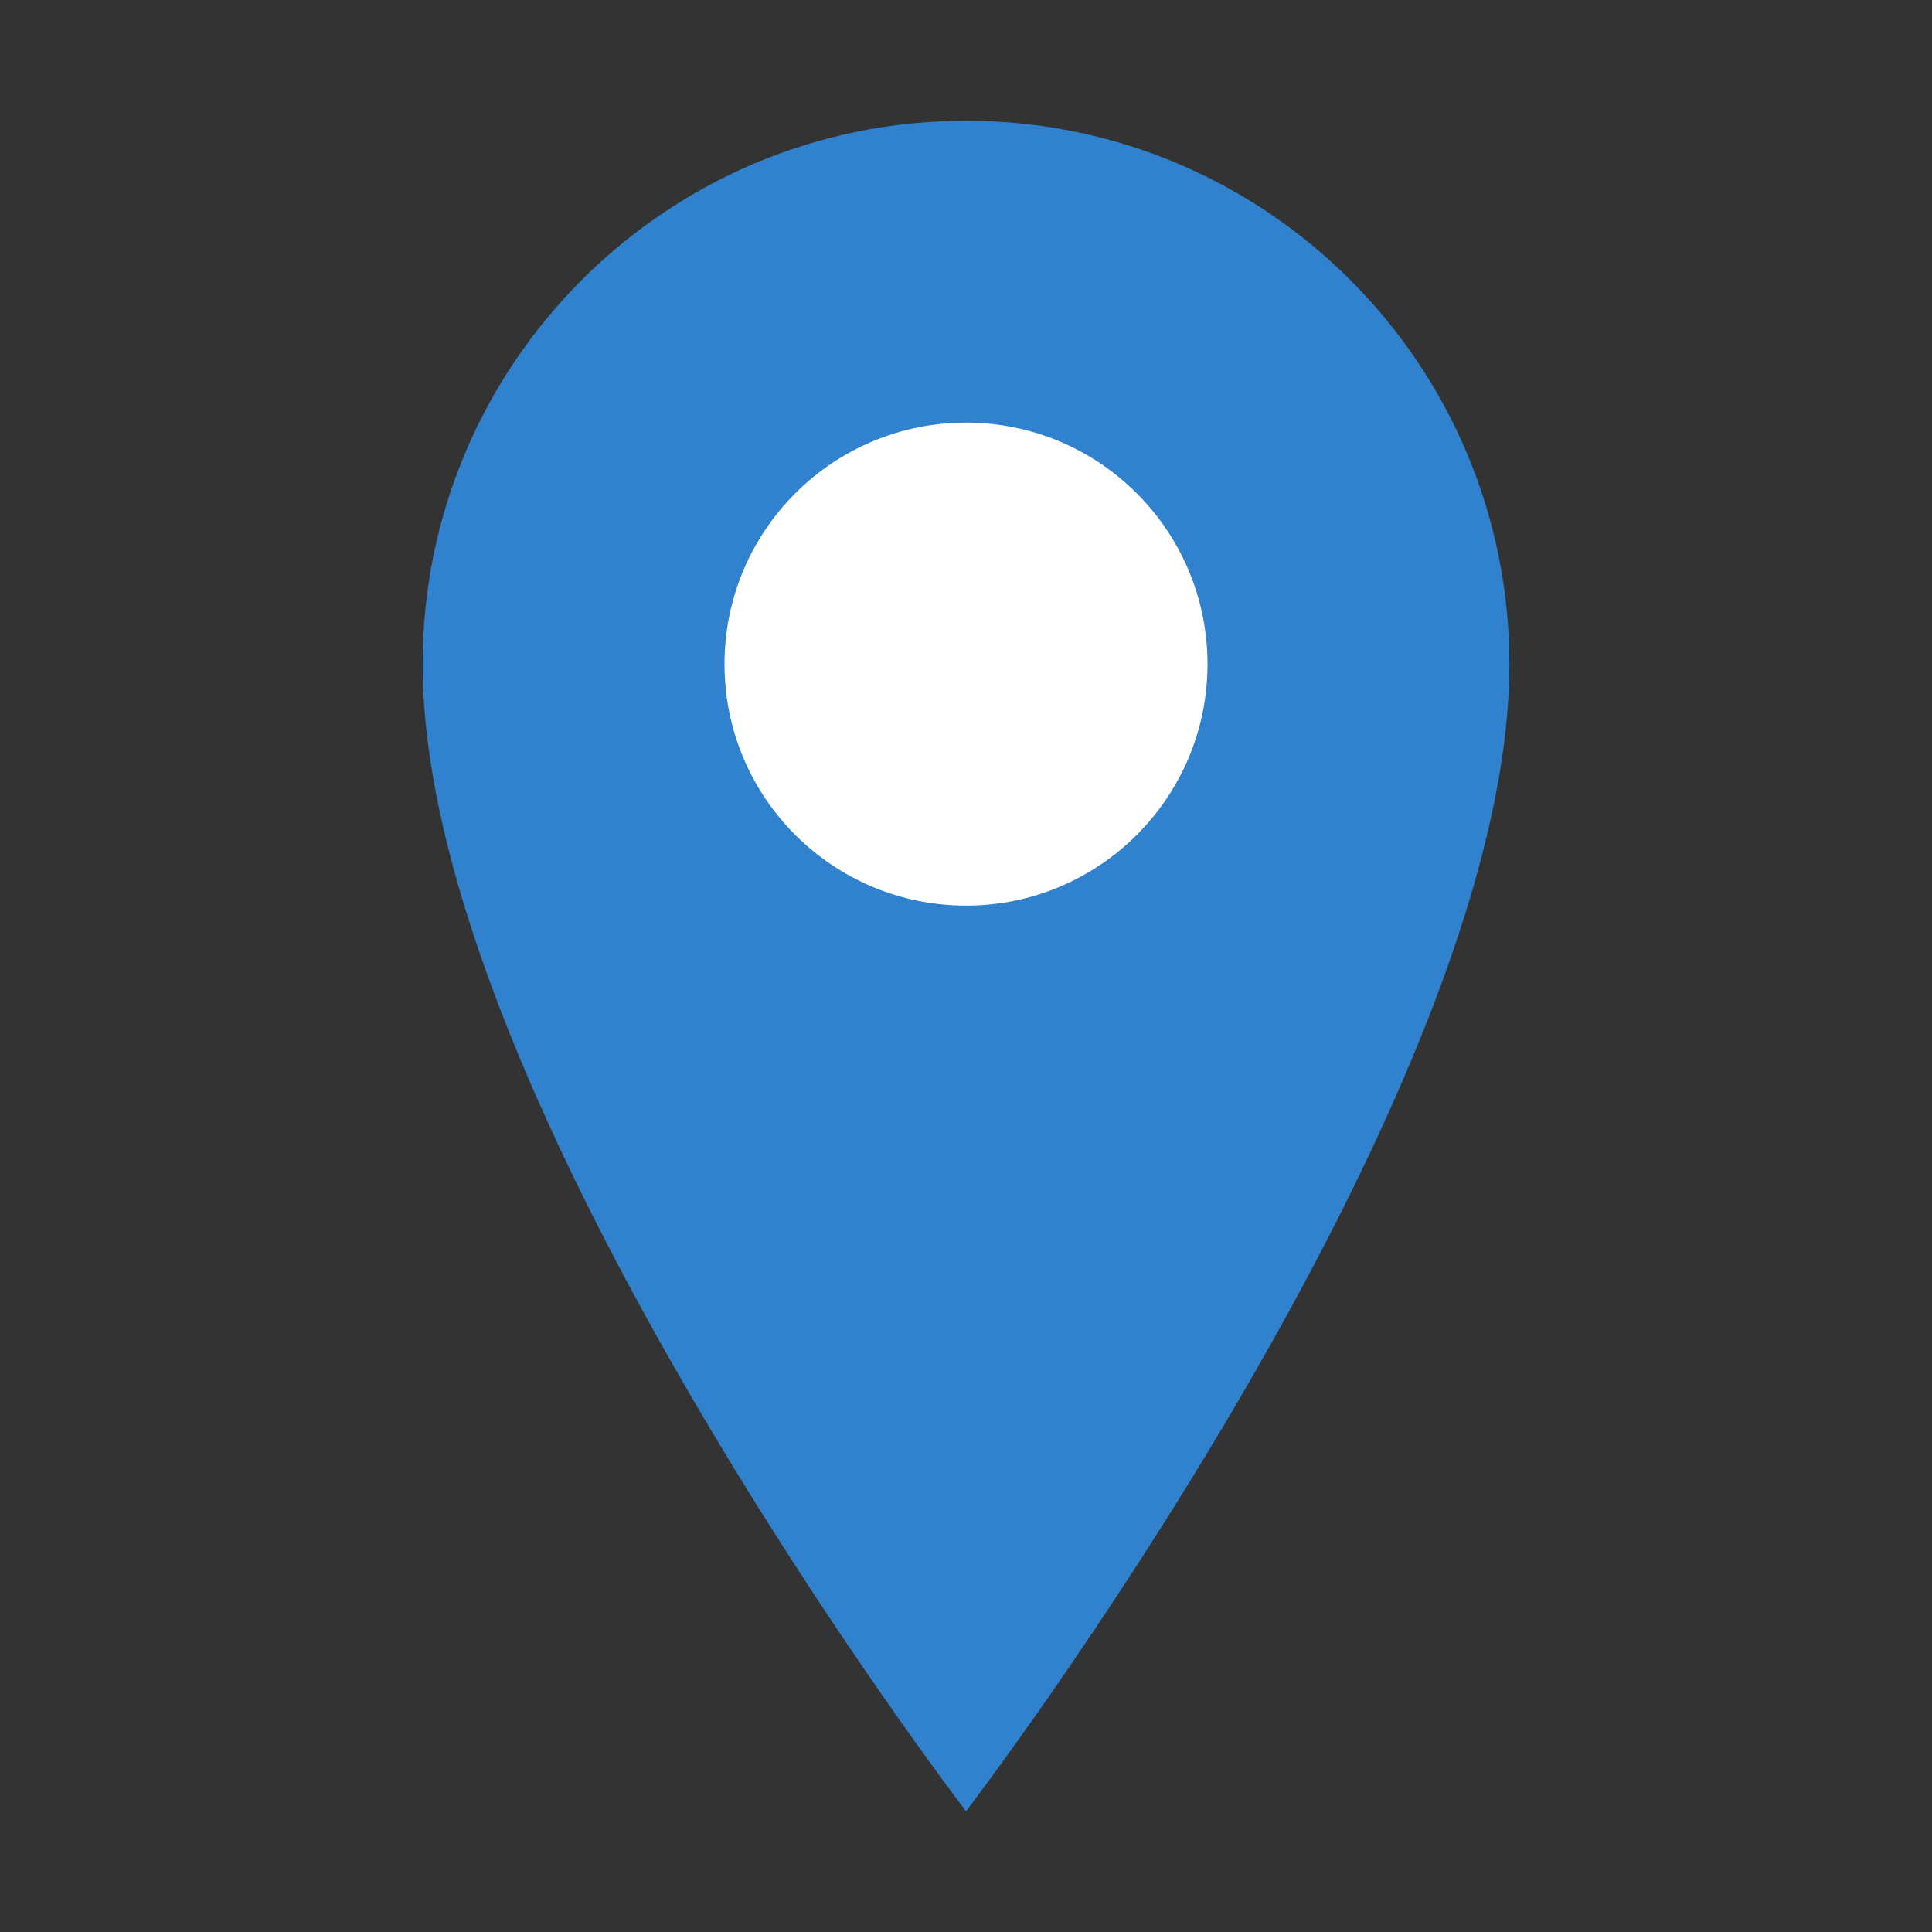
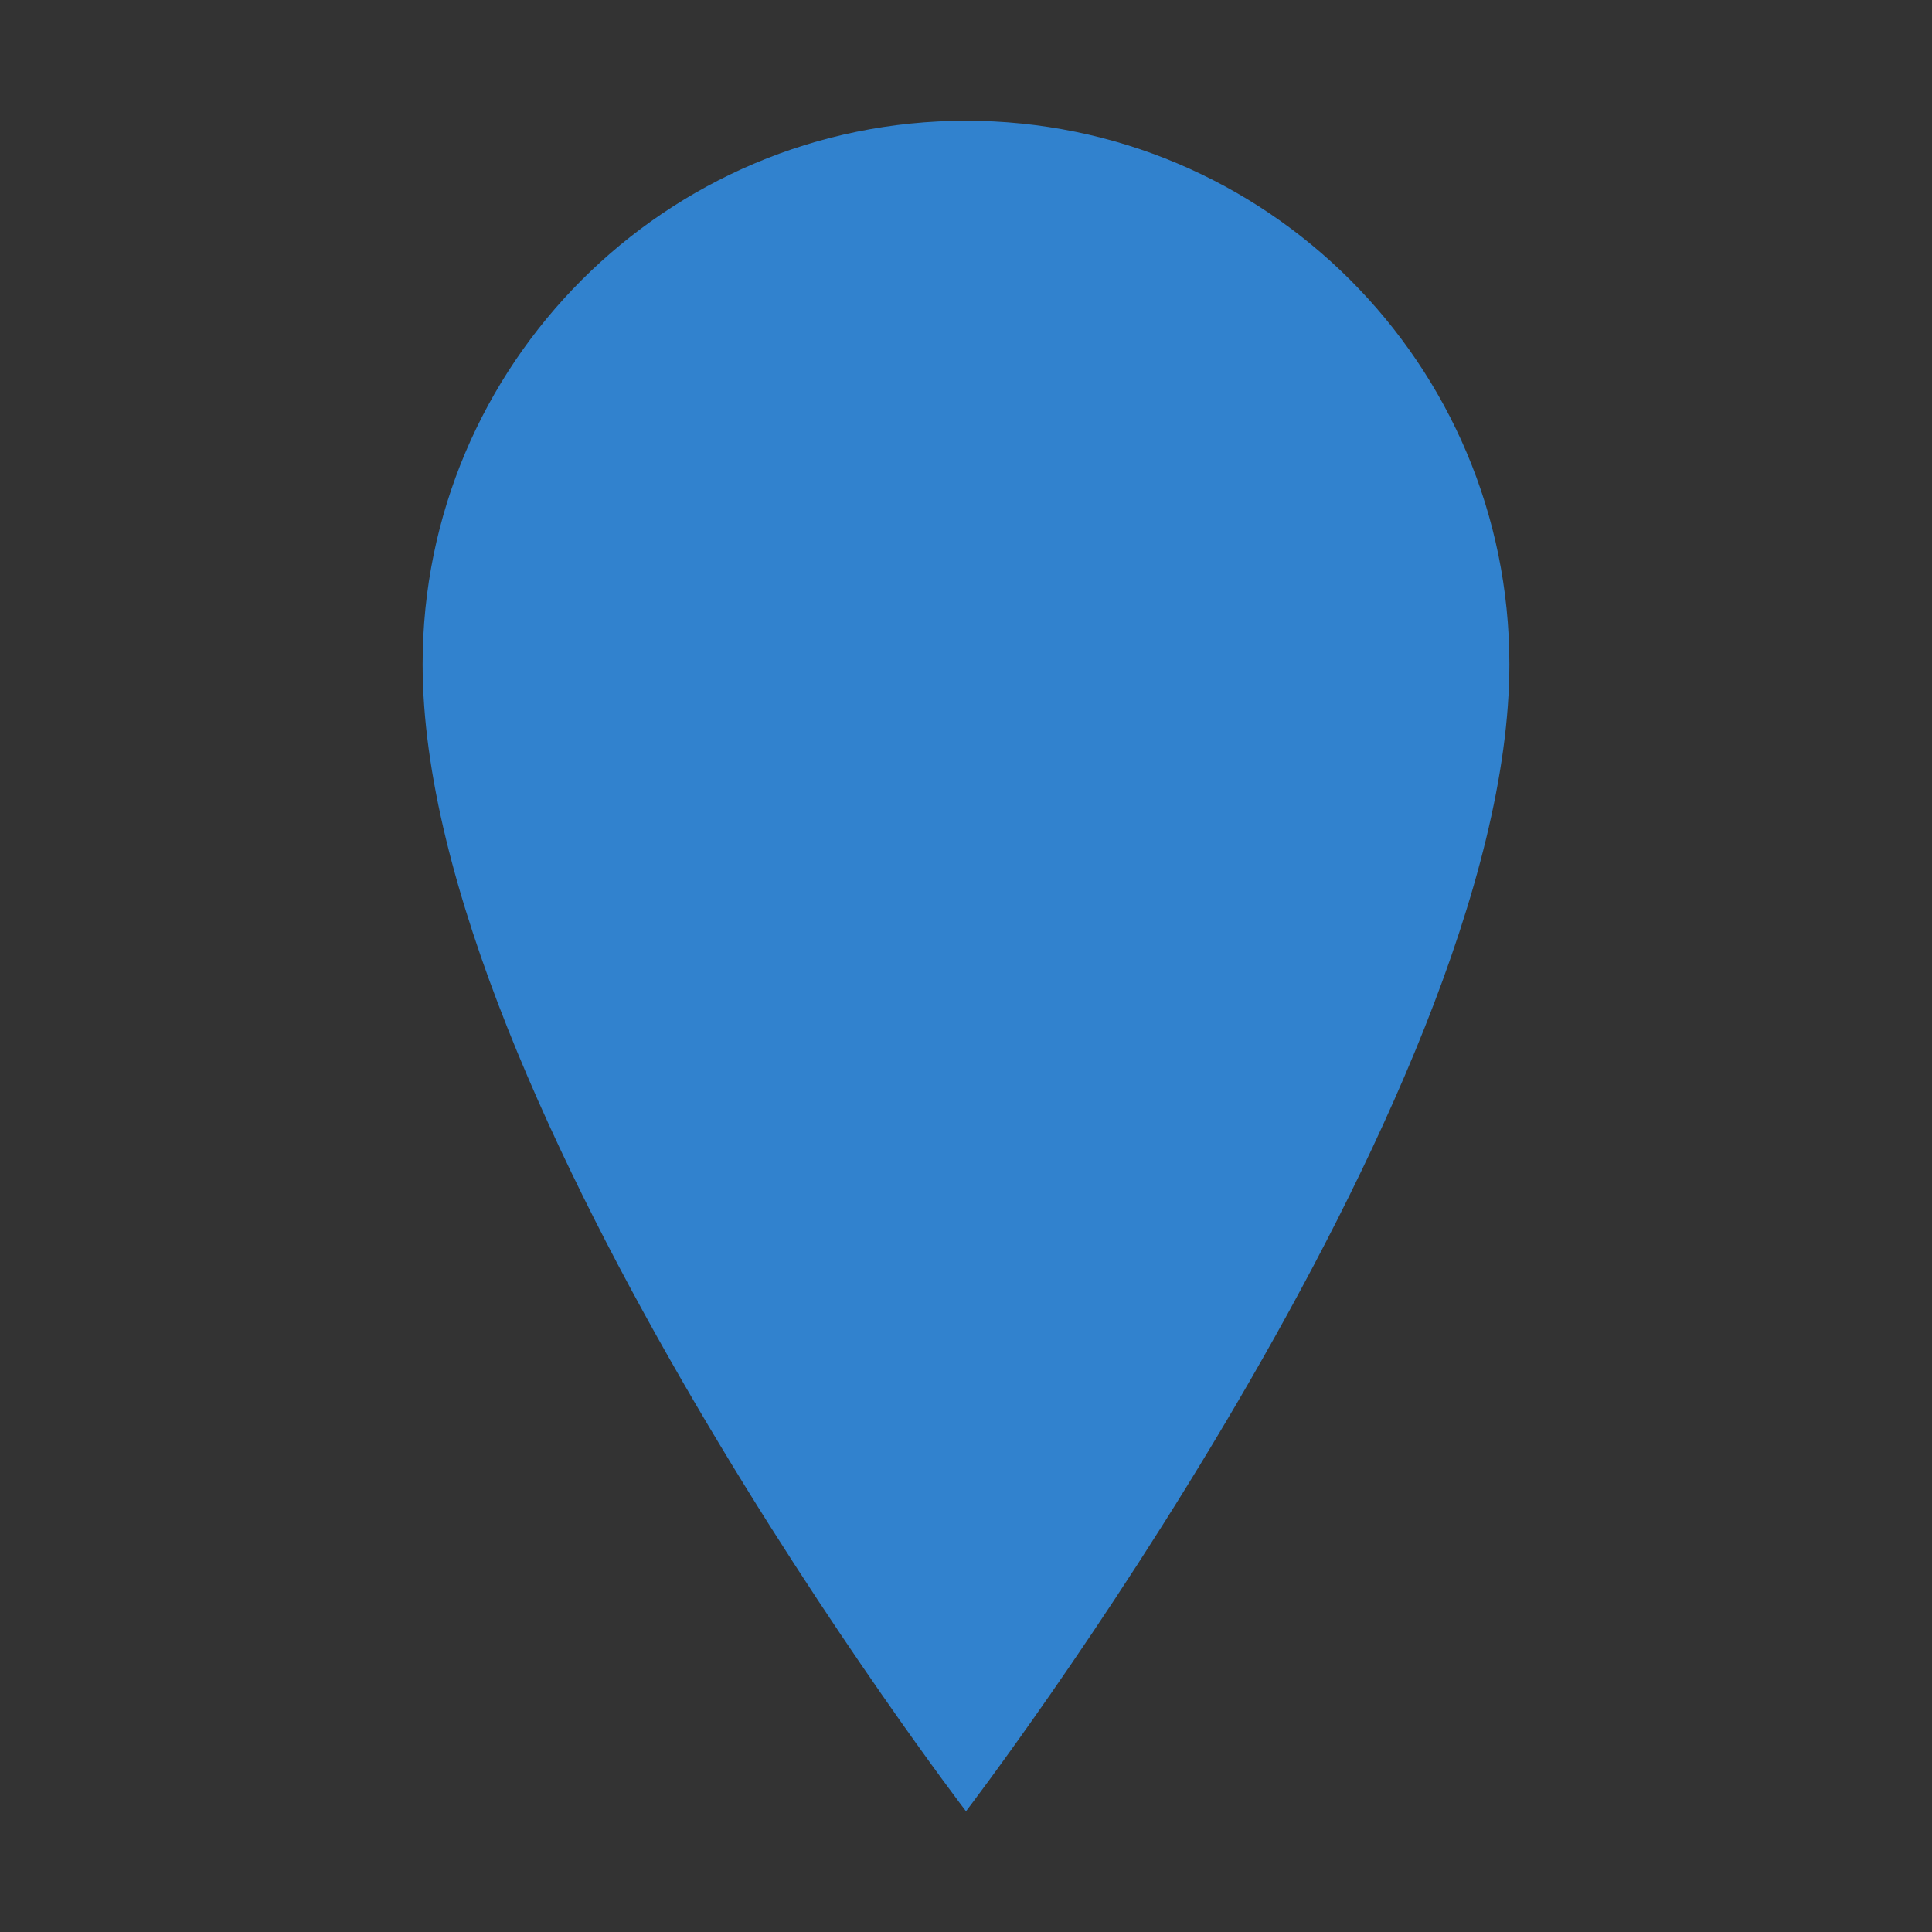
<svg xmlns="http://www.w3.org/2000/svg" width="32" height="32" viewBox="0 0 32 32" fill="none">
  <rect x="0" y="0" width="32" height="32" fill="#333333" stroke="none" />
  <path d="M16 2C11.03 2 7 6.03 7 11C7 18.25 16 30 16 30S25 18.25 25 11C25 6.03 20.97 2 16 2Z" fill="#3182ce" />
-   <circle cx="16" cy="11" r="4" fill="white" />
</svg>